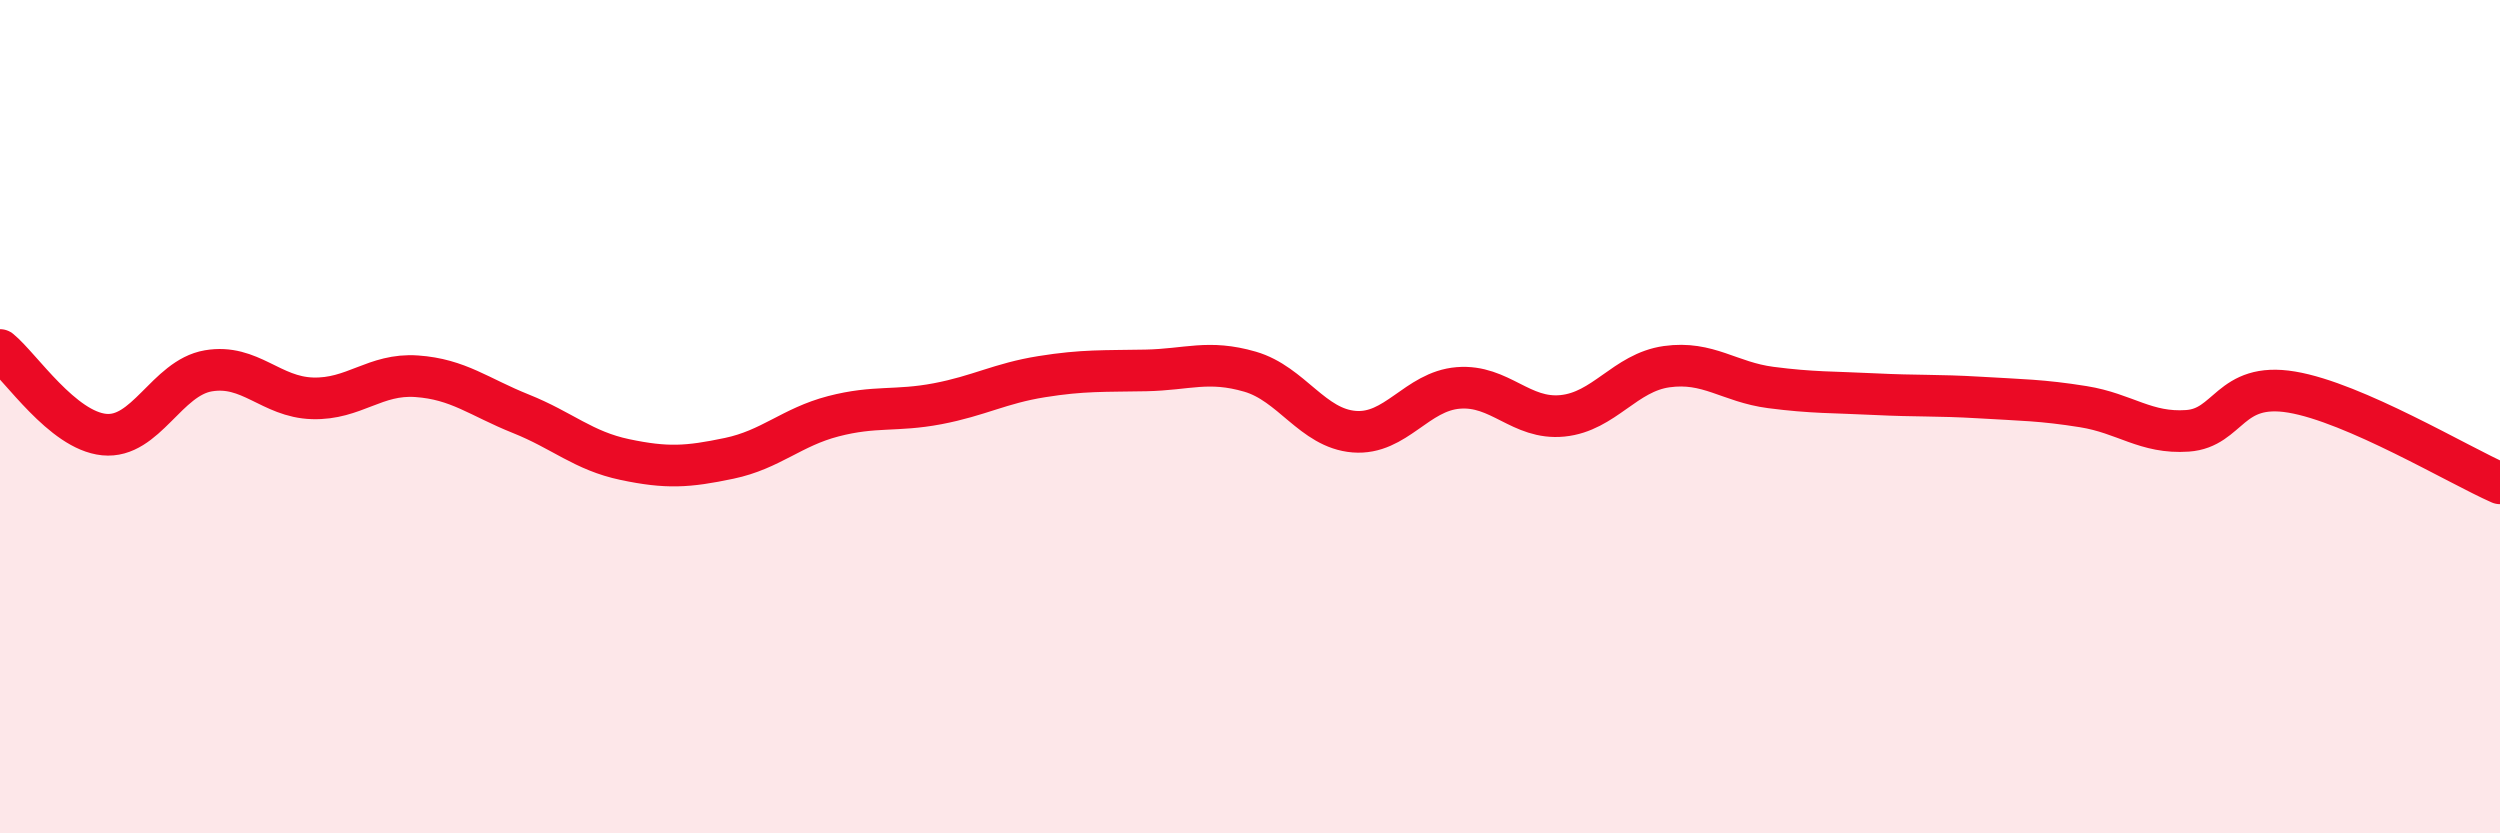
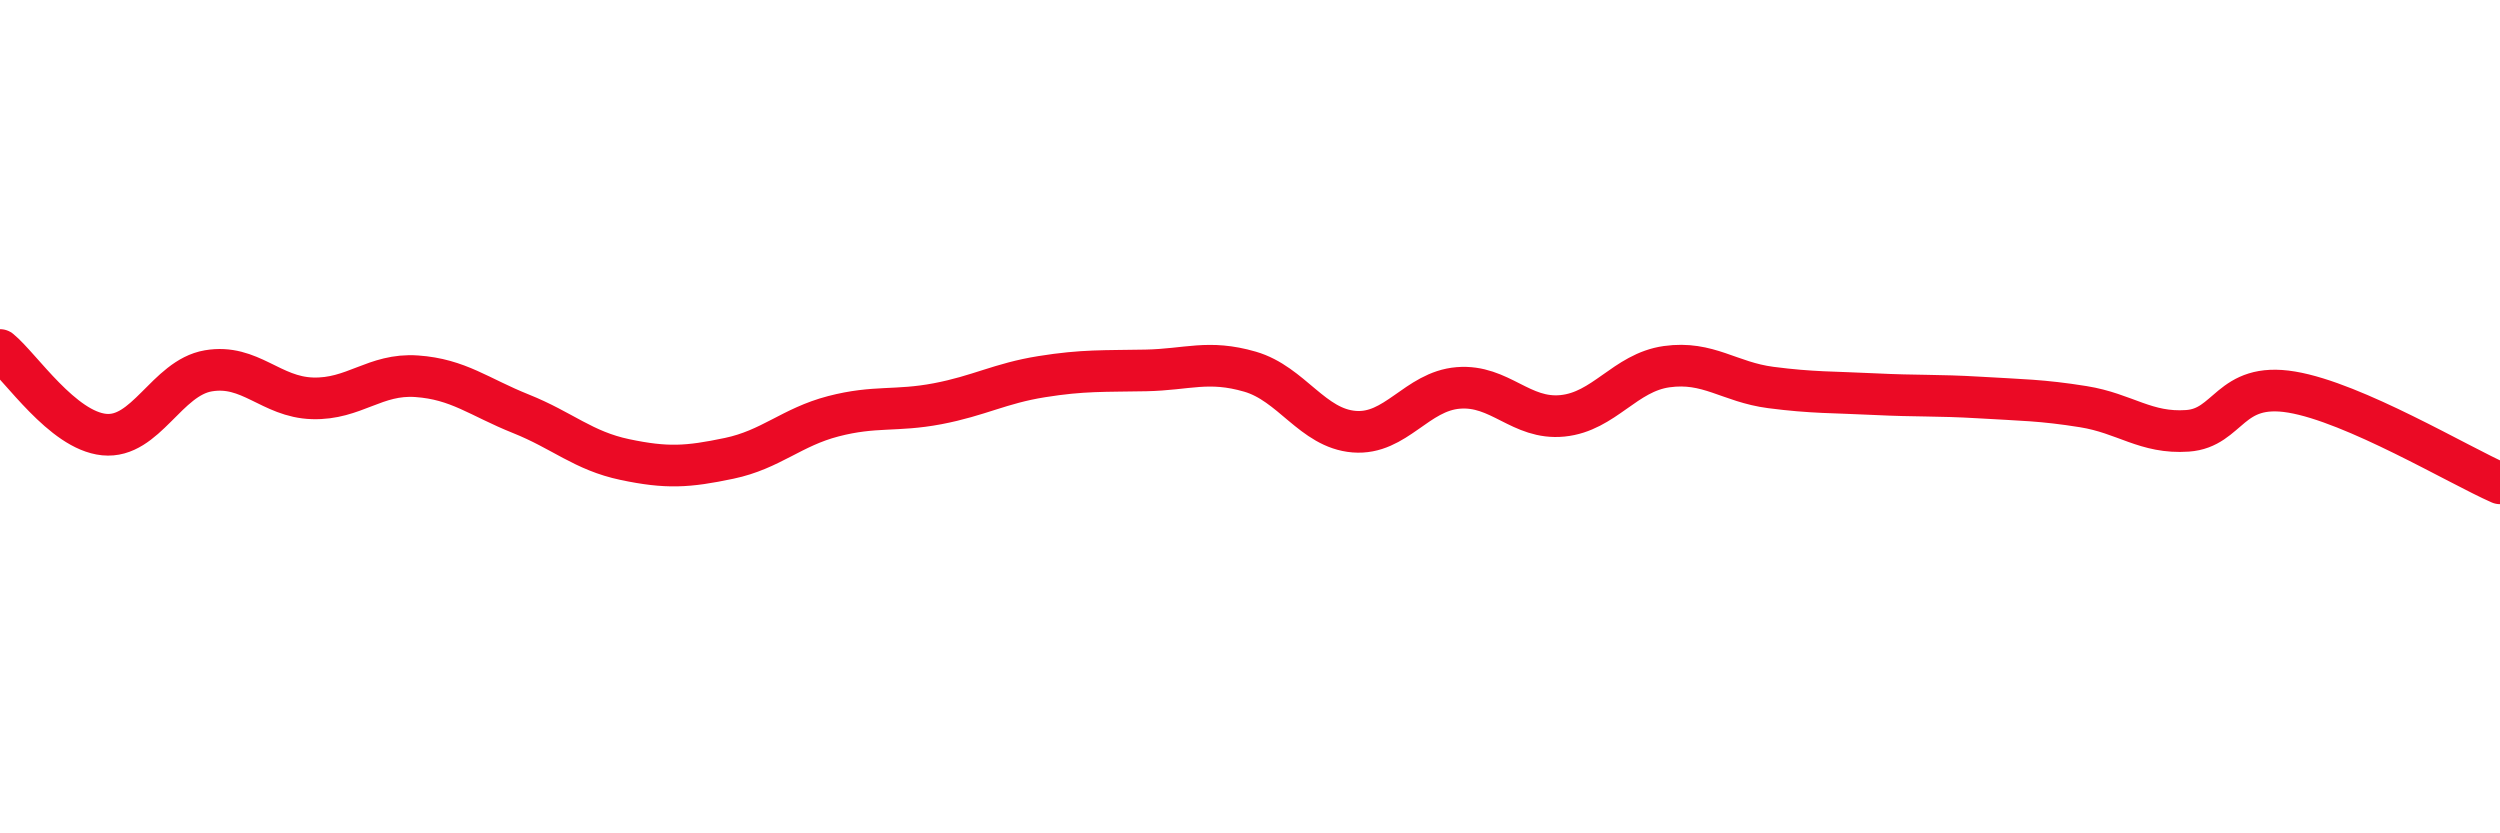
<svg xmlns="http://www.w3.org/2000/svg" width="60" height="20" viewBox="0 0 60 20">
-   <path d="M 0,8.4 C 0.5,8.81 1.5,10.33 2.5,10.43 C 3.5,10.53 4,9.07 5,8.9 C 6,8.73 6.5,9.53 7.5,9.56 C 8.5,9.59 9,8.96 10,9.03 C 11,9.1 11.5,9.53 12.5,9.93 C 13.5,10.33 14,10.82 15,11.03 C 16,11.24 16.5,11.21 17.5,11 C 18.5,10.79 19,10.25 20,9.99 C 21,9.73 21.5,9.88 22.5,9.69 C 23.5,9.5 24,9.2 25,9.04 C 26,8.88 26.5,8.91 27.5,8.89 C 28.5,8.87 29,8.63 30,8.92 C 31,9.21 31.5,10.28 32.5,10.36 C 33.5,10.44 34,9.39 35,9.31 C 36,9.23 36.5,10.08 37.5,9.98 C 38.5,9.88 39,8.94 40,8.8 C 41,8.66 41.5,9.17 42.5,9.3 C 43.5,9.43 44,9.41 45,9.46 C 46,9.51 46.5,9.48 47.5,9.54 C 48.5,9.6 49,9.6 50,9.76 C 51,9.92 51.5,10.41 52.5,10.34 C 53.5,10.27 53.5,9.16 55,9.41 C 56.5,9.66 59,11.16 60,11.6L60 20L0 20Z" fill="#EB0A25" opacity="0.1" stroke-linecap="round" stroke-linejoin="round" />
  <path d="M 0,8.4 C 0.5,8.81 1.5,10.33 2.5,10.43 C 3.5,10.53 4,9.07 5,8.9 C 6,8.73 6.5,9.53 7.5,9.56 C 8.5,9.59 9,8.96 10,9.03 C 11,9.1 11.5,9.53 12.5,9.93 C 13.5,10.33 14,10.82 15,11.03 C 16,11.24 16.5,11.21 17.5,11 C 18.5,10.79 19,10.25 20,9.99 C 21,9.73 21.5,9.88 22.5,9.69 C 23.5,9.5 24,9.2 25,9.04 C 26,8.88 26.5,8.91 27.5,8.89 C 28.5,8.87 29,8.63 30,8.92 C 31,9.21 31.5,10.28 32.5,10.36 C 33.5,10.44 34,9.39 35,9.31 C 36,9.23 36.5,10.08 37.5,9.98 C 38.5,9.88 39,8.94 40,8.8 C 41,8.66 41.5,9.17 42.5,9.3 C 43.5,9.43 44,9.41 45,9.46 C 46,9.51 46.5,9.48 47.5,9.54 C 48.5,9.6 49,9.6 50,9.76 C 51,9.92 51.5,10.41 52.5,10.34 C 53.5,10.27 53.5,9.16 55,9.41 C 56.5,9.66 59,11.16 60,11.6" stroke="#EB0A25" stroke-width="1" fill="none" stroke-linecap="round" stroke-linejoin="round" />
</svg>